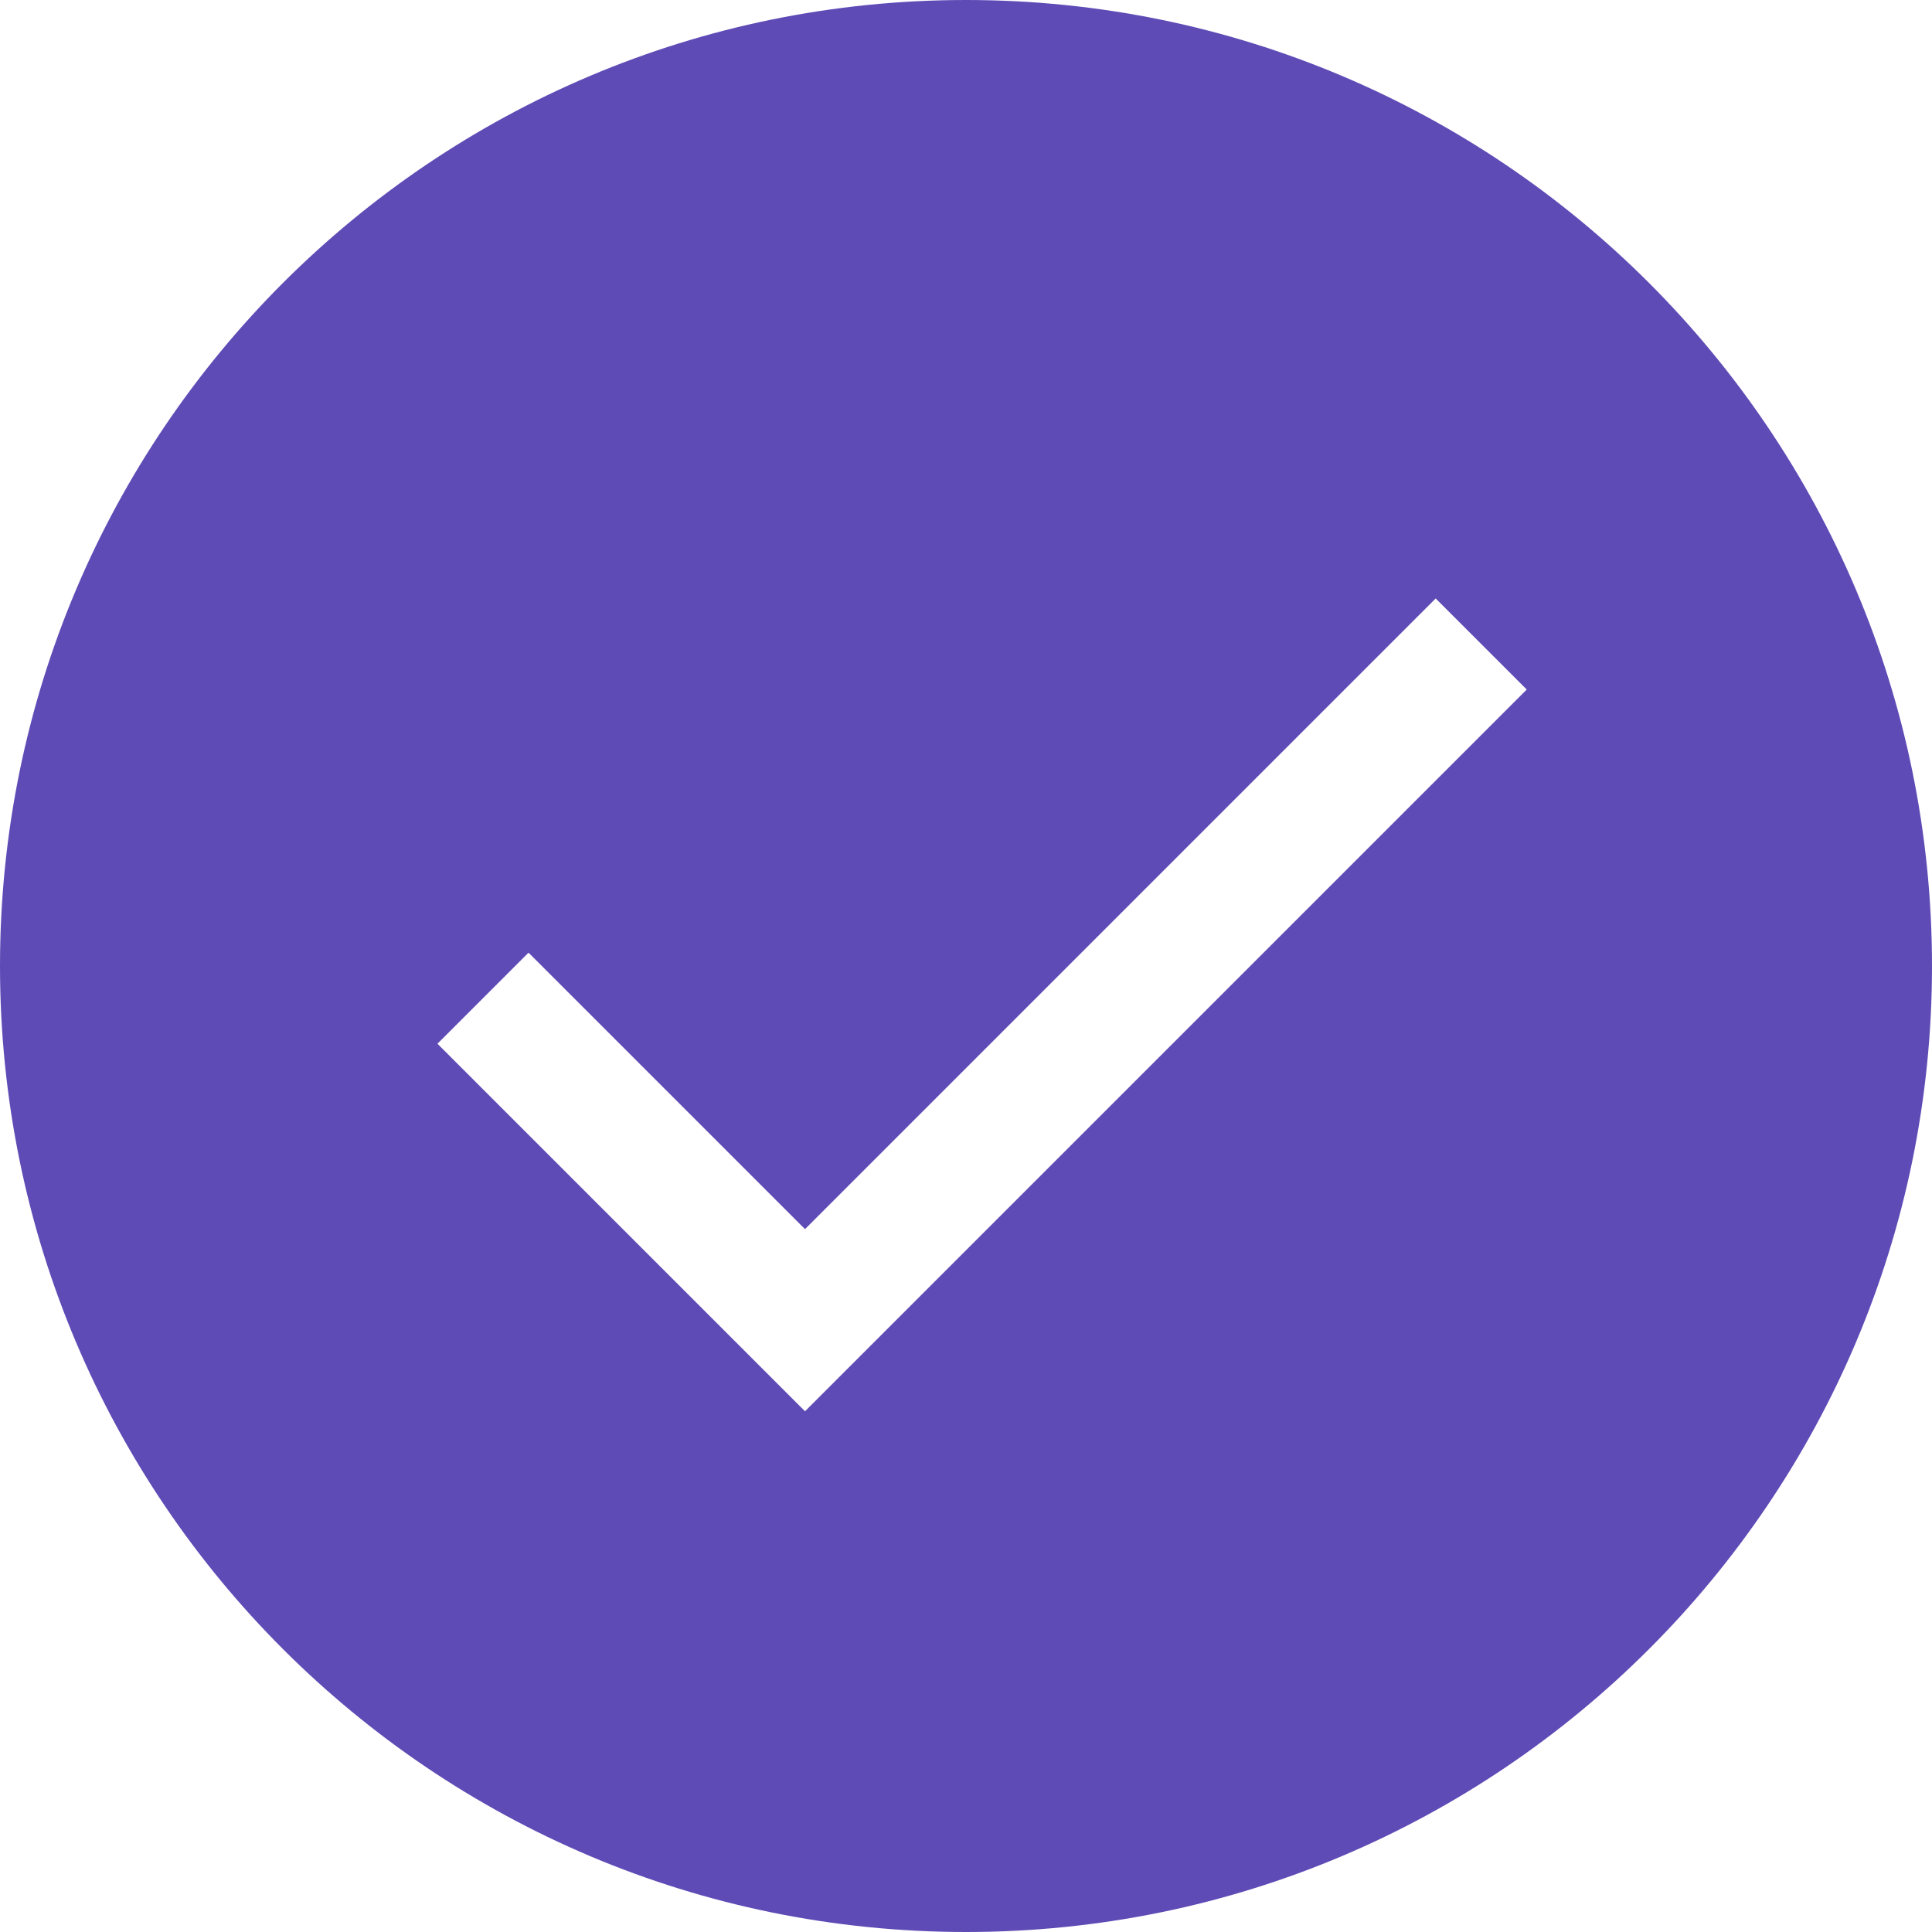
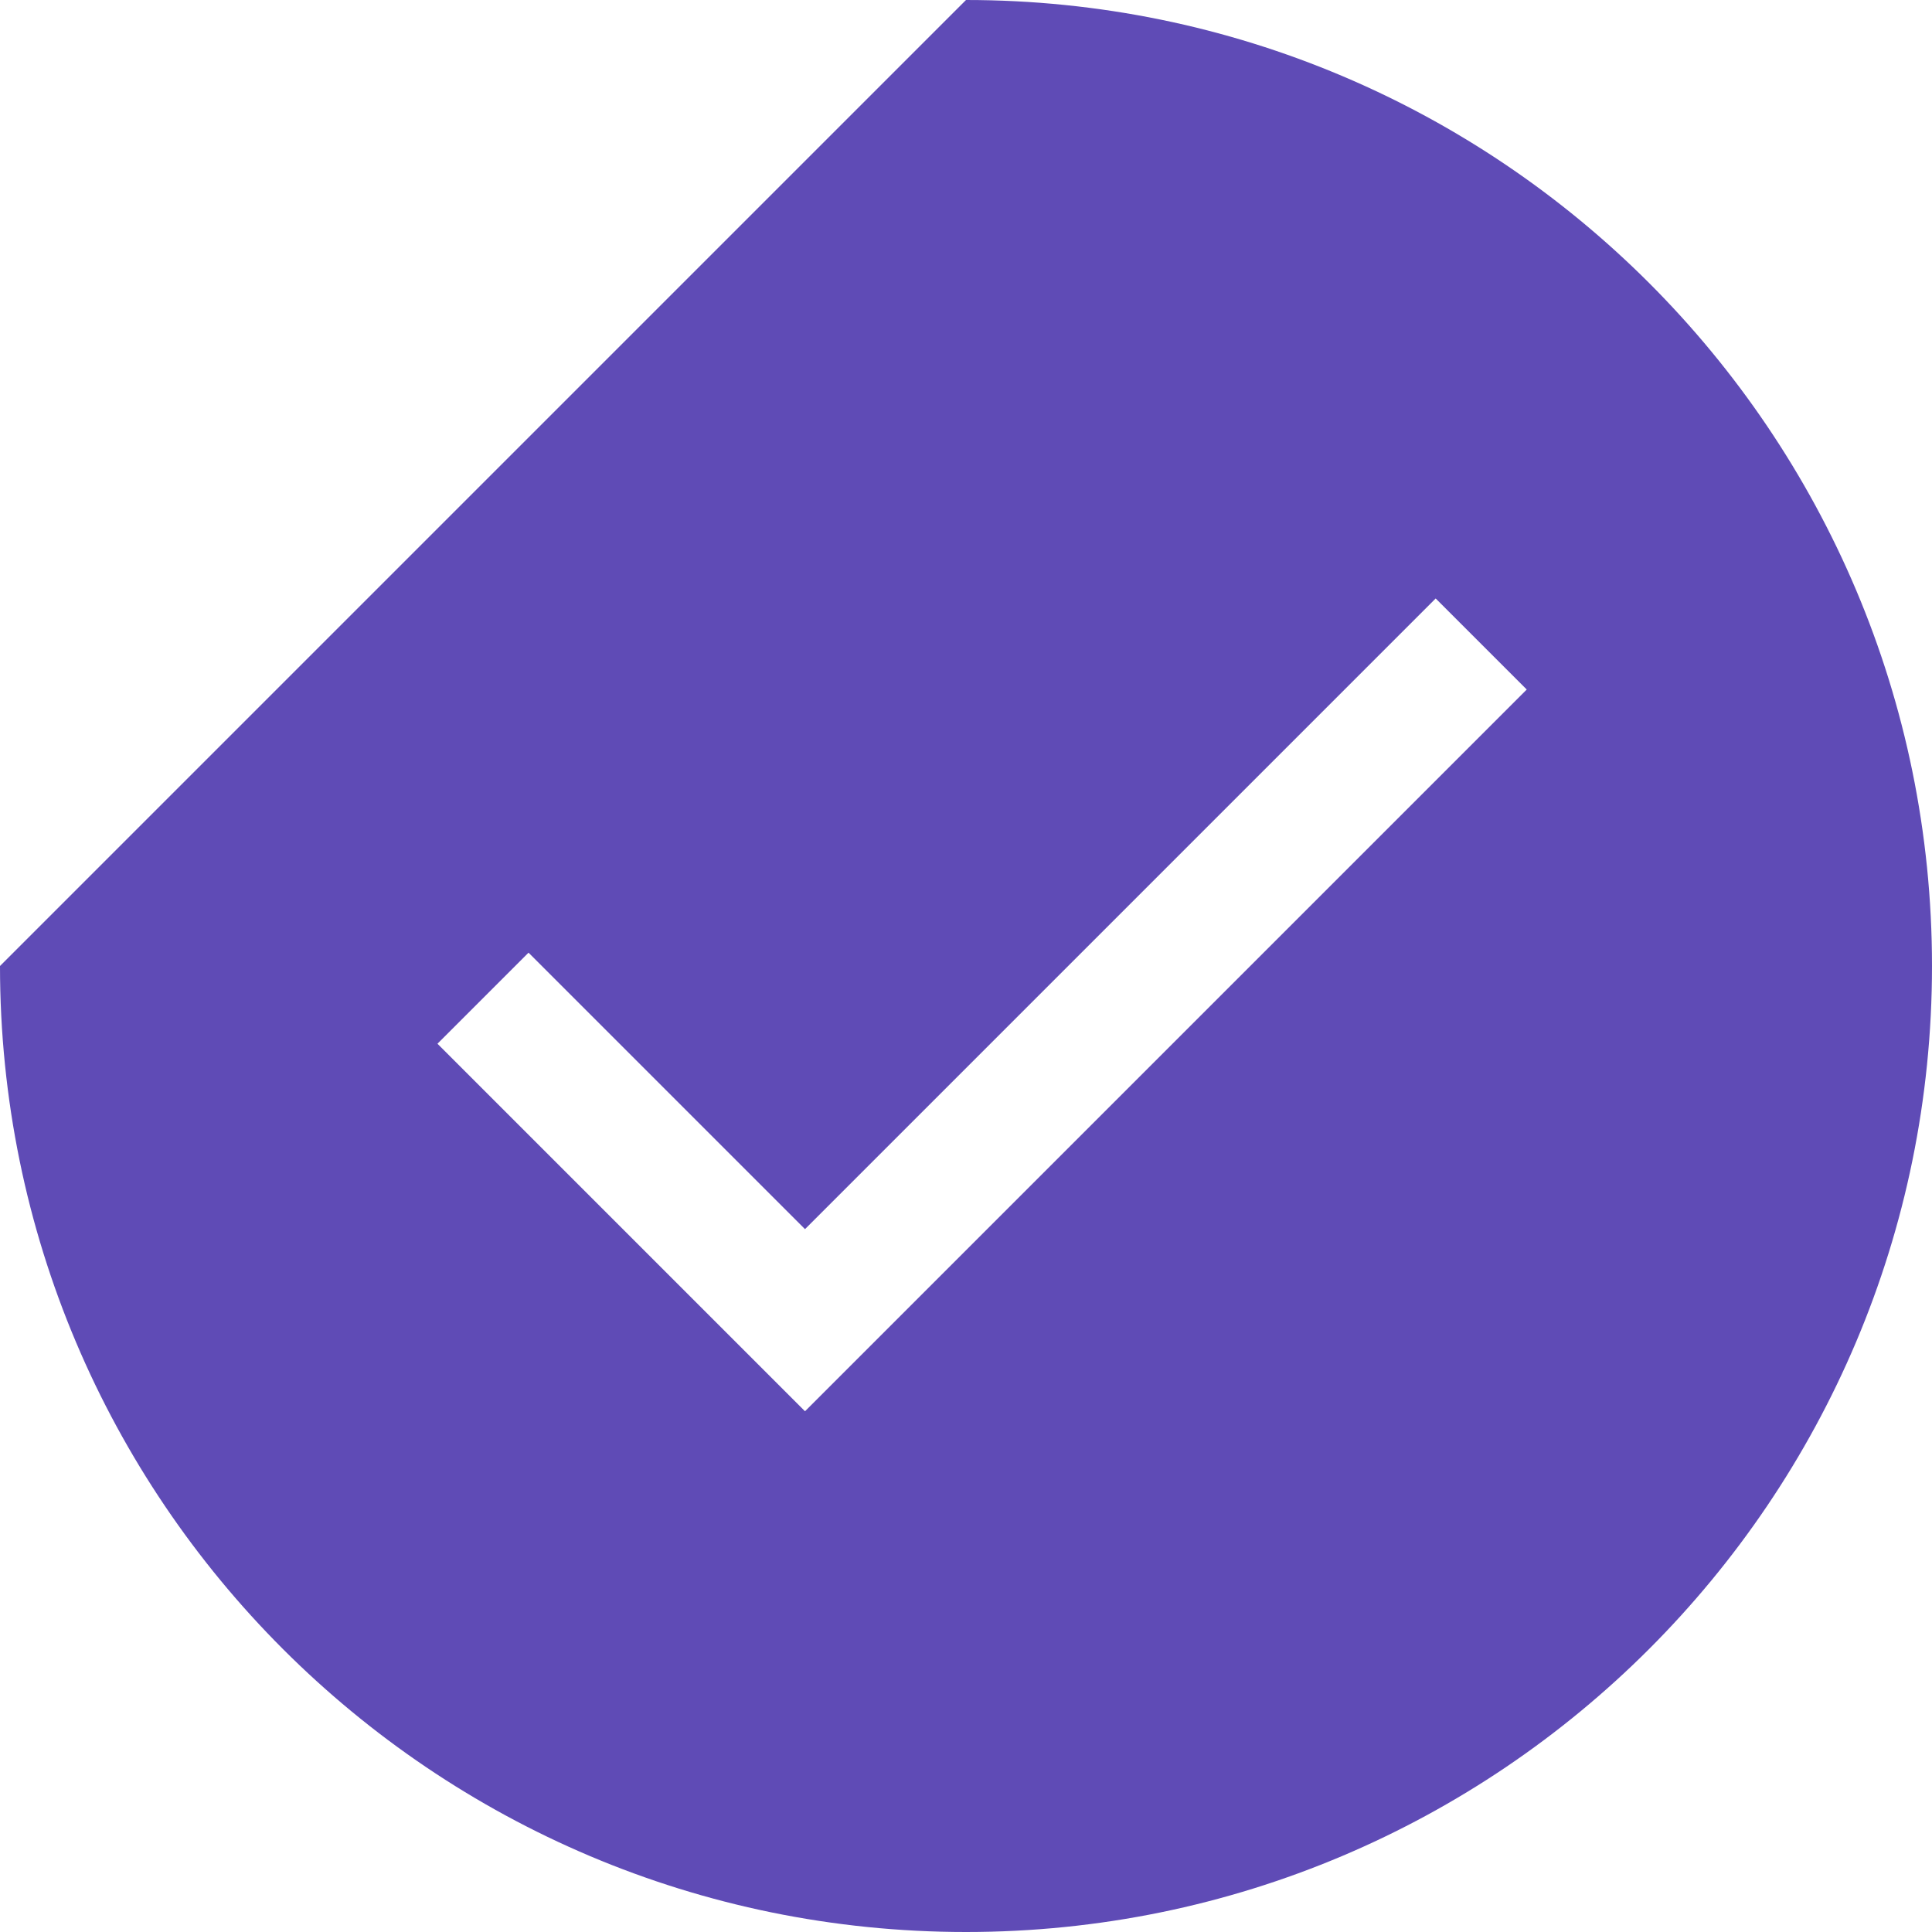
<svg xmlns="http://www.w3.org/2000/svg" width="30" height="30" viewBox="0 0 30 30" fill="none">
-   <path d="M15 0C23.284 0 30 6.716 30 15C30 23.284 23.284 30 15 30C6.716 30 0 23.284 0 15C0 6.716 6.716 0 15 0ZM12.5 19.086L8.207 14.793L6.793 16.207L12.5 21.914L23.707 10.707L22.293 9.293L12.5 19.086Z" fill="#5F4BB6" />
+   <path d="M15 0C23.284 0 30 6.716 30 15C30 23.284 23.284 30 15 30C6.716 30 0 23.284 0 15ZM12.5 19.086L8.207 14.793L6.793 16.207L12.5 21.914L23.707 10.707L22.293 9.293L12.5 19.086Z" fill="#5F4BB6" />
</svg>